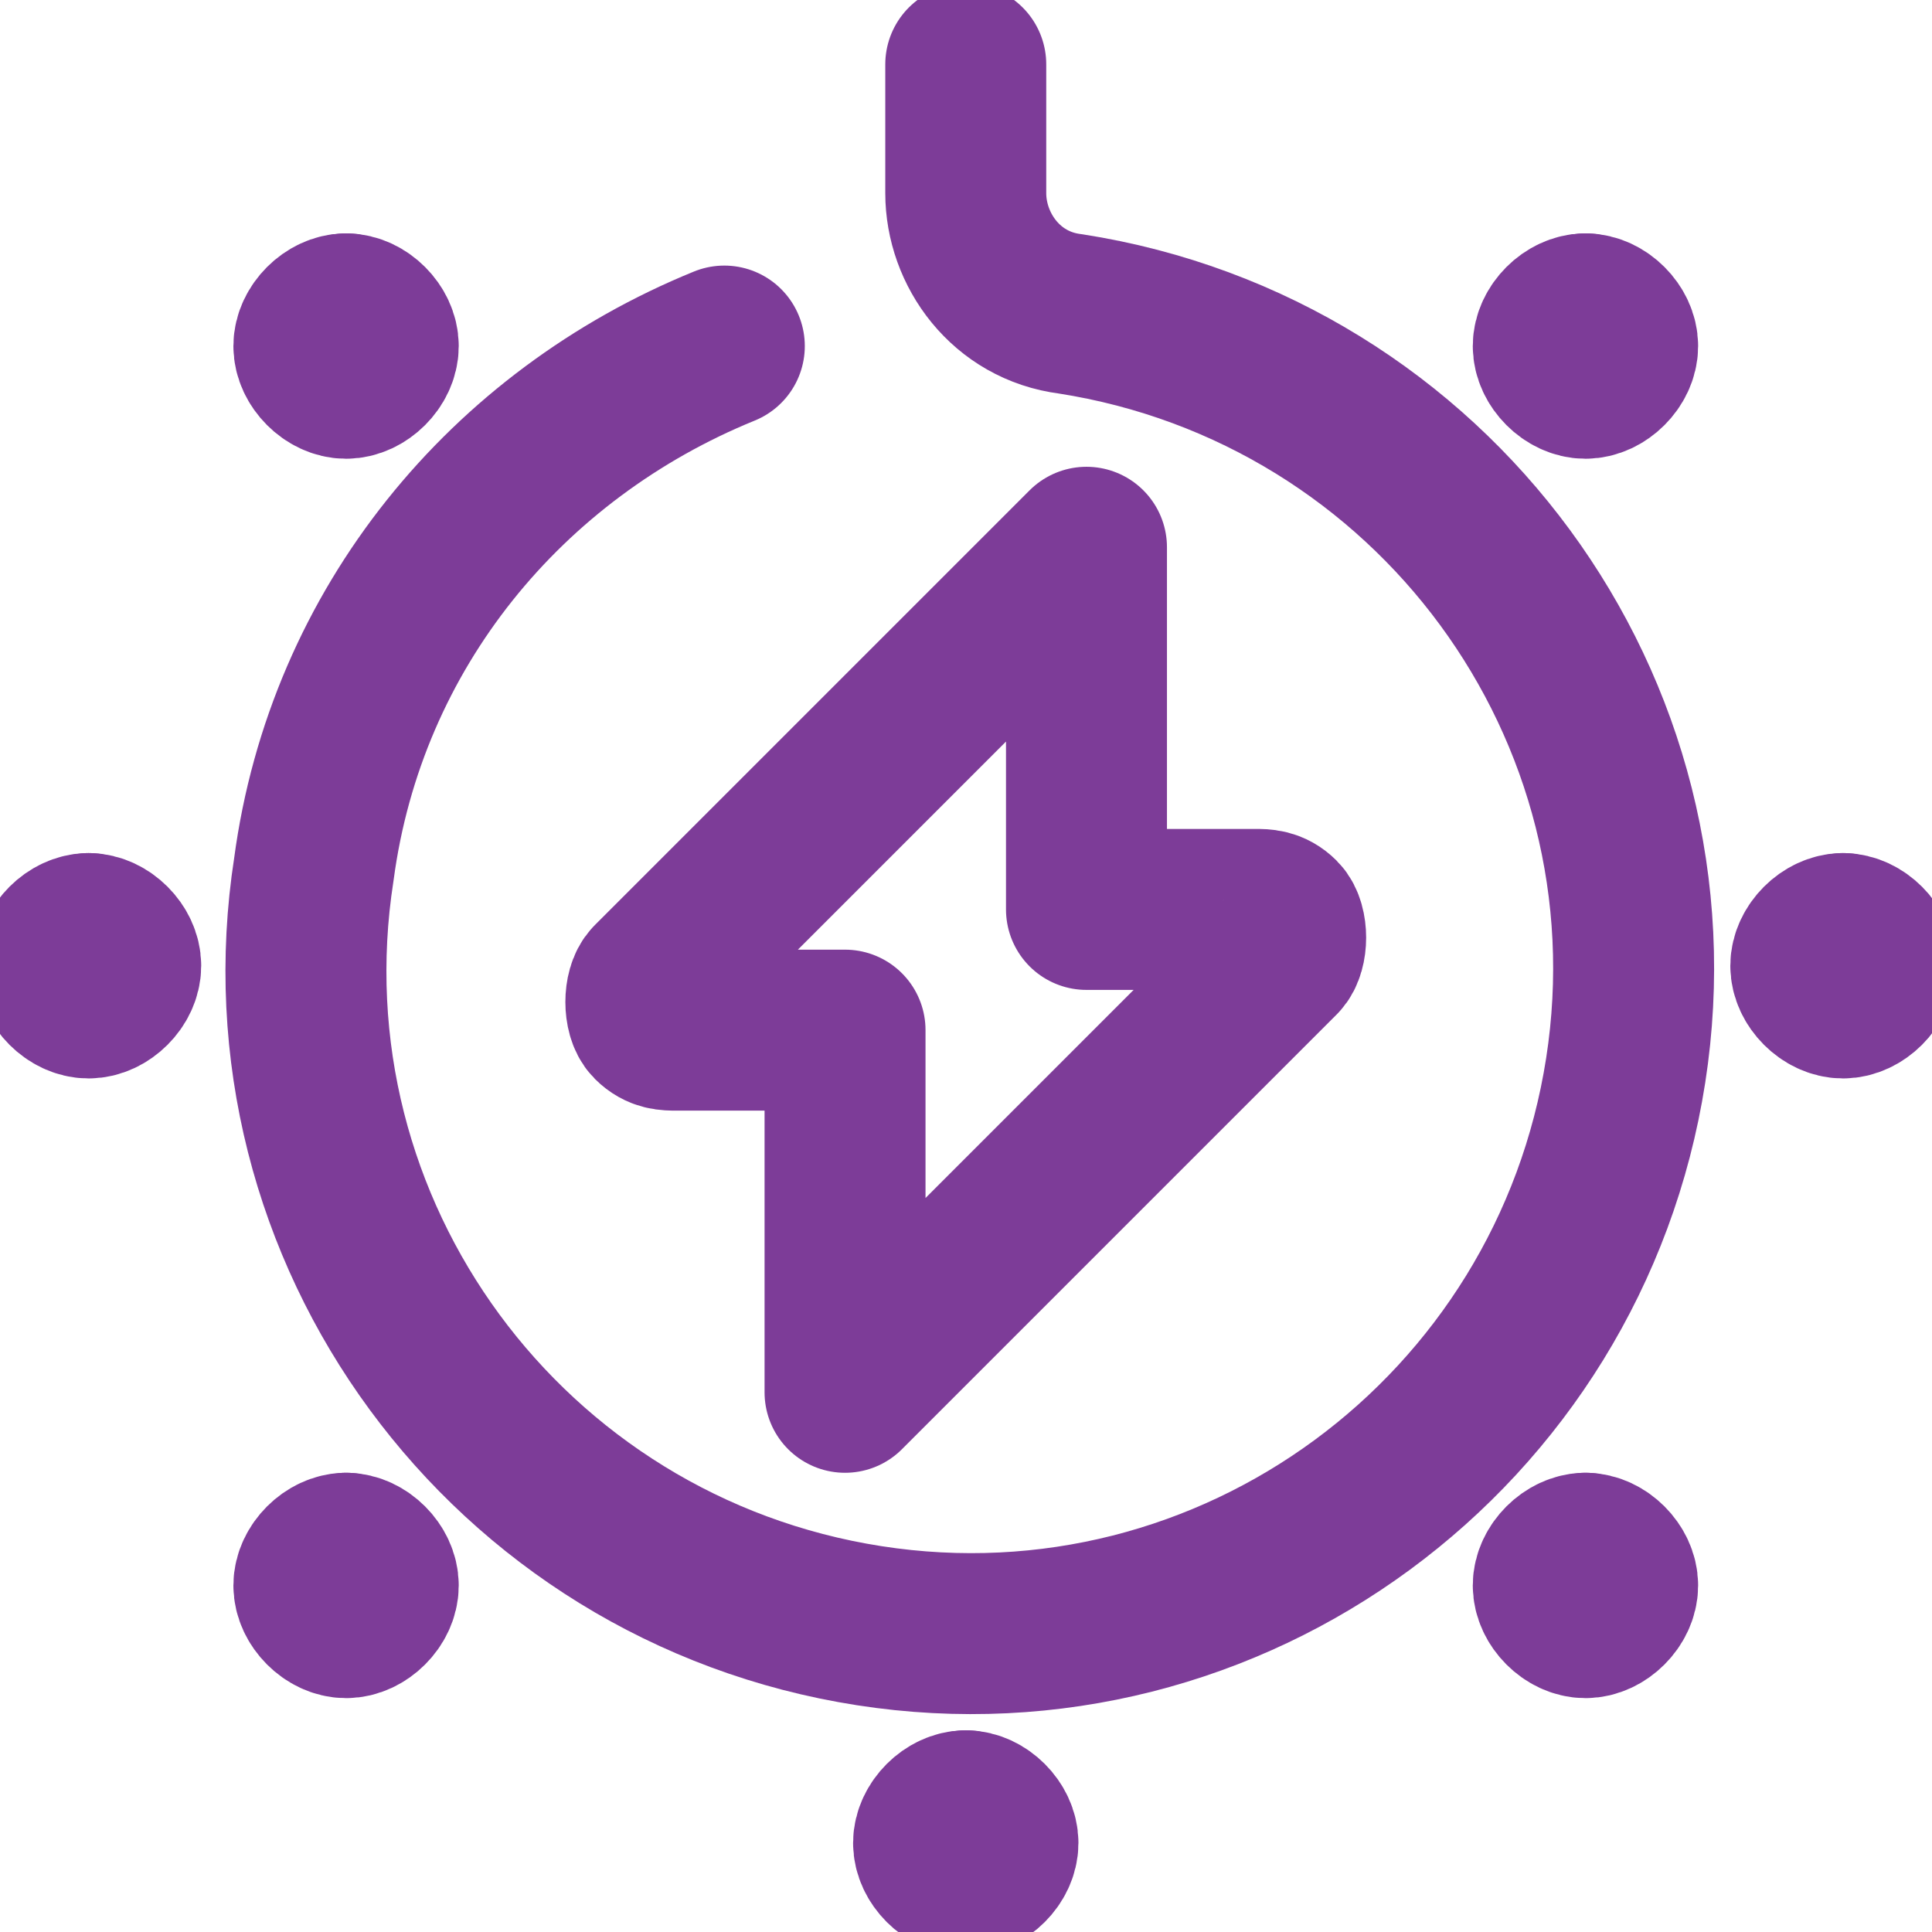
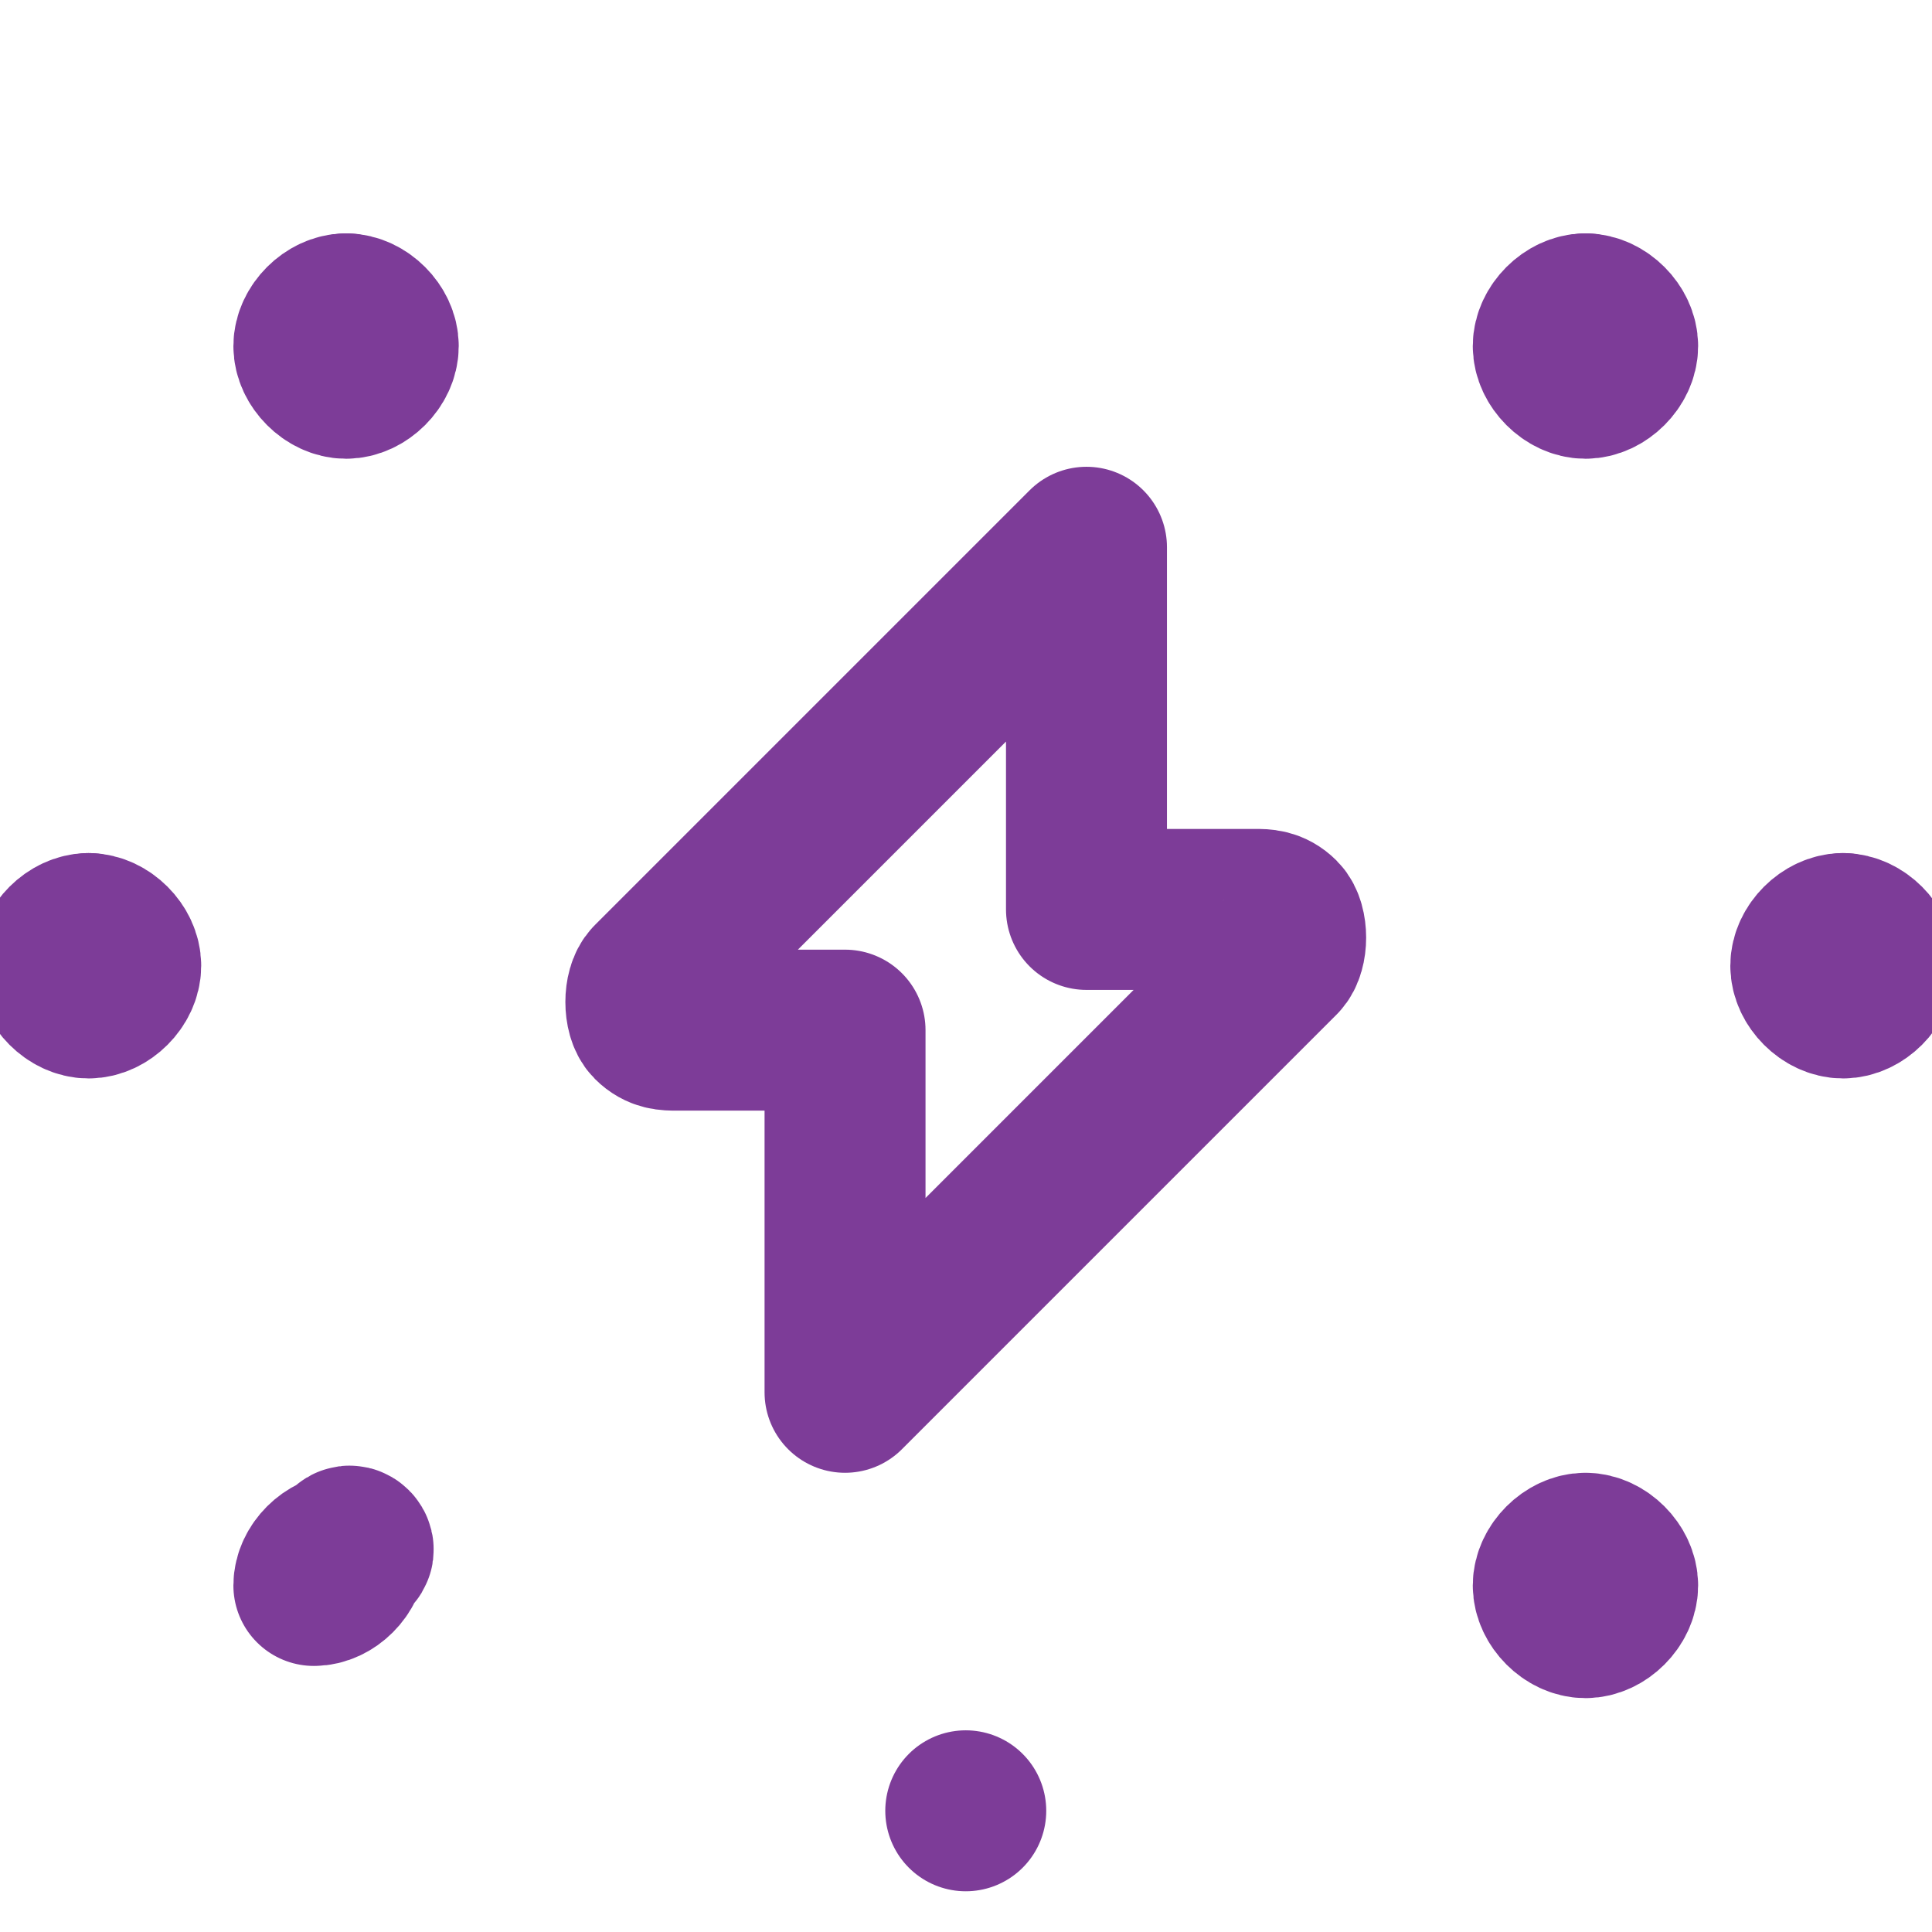
<svg xmlns="http://www.w3.org/2000/svg" version="1.1" id="Layer_1" x="0px" y="0px" viewBox="0 0 32 32" style="enable-background:new 0 0 32 32;" xml:space="preserve">
  <style type="text/css">
	.st0{fill:none;stroke:#7D3C98;stroke-width:2;stroke-linecap:round;stroke-linejoin:round;stroke-miterlimit:5.333;}
</style>
  <g transform="matrix(1.333,0,0,1.333,0,0)">
    <path class="st0" d="M13.5,6.8l-5.4,5.4c-0.1,0.1-0.1,0.4,0,0.5c0.1,0.1,0.2,0.1,0.3,0.1h2.1v4.5l5.4-5.4c0.1-0.1,0.1-0.4,0-0.5   c-0.1-0.1-0.2-0.1-0.3-0.1h-2.1V6.8z" />
-     <path class="st0" d="M12,0.8v1.6c0,0.7,0.5,1.4,1.3,1.5c4.5,0.7,7.6,4.9,6.9,9.4s-4.9,7.6-9.4,6.9c-4.5-0.7-7.6-4.9-6.9-9.4   C4.3,7.8,6.3,5.4,9,4.3" />
    <path class="st0" d="M1.1,11.6L1.1,11.6" />
    <path class="st0" d="M1.1,11.6c-0.2,0-0.4,0.2-0.4,0.4s0.2,0.4,0.4,0.4s0.4-0.2,0.4-0.4S1.3,11.6,1.1,11.6" />
    <path class="st0" d="M4.3,19.3L4.3,19.3" />
-     <path class="st0" d="M4.3,19.3c-0.2,0-0.4,0.2-0.4,0.4s0.2,0.4,0.4,0.4c0.2,0,0.4-0.2,0.4-0.4S4.5,19.3,4.3,19.3" />
+     <path class="st0" d="M4.3,19.3c-0.2,0-0.4,0.2-0.4,0.4c0.2,0,0.4-0.2,0.4-0.4S4.5,19.3,4.3,19.3" />
    <path class="st0" d="M4.3,3.9L4.3,3.9" />
    <path class="st0" d="M4.3,3.9c-0.2,0-0.4,0.2-0.4,0.4s0.2,0.4,0.4,0.4c0.2,0,0.4-0.2,0.4-0.4C4.7,4.1,4.5,3.9,4.3,3.9" />
    <path class="st0" d="M19.7,3.9L19.7,3.9" />
    <path class="st0" d="M19.7,3.9c-0.2,0-0.4,0.2-0.4,0.4c0,0.2,0.2,0.4,0.4,0.4s0.4-0.2,0.4-0.4C20.1,4.1,19.9,3.9,19.7,3.9" />
    <path class="st0" d="M12,22.5L12,22.5" />
-     <path class="st0" d="M12,22.5c-0.2,0-0.4,0.2-0.4,0.4s0.2,0.4,0.4,0.4c0.2,0,0.4-0.2,0.4-0.4S12.2,22.5,12,22.5" />
    <path class="st0" d="M22.9,11.6L22.9,11.6" />
    <path class="st0" d="M22.9,11.6c-0.2,0-0.4,0.2-0.4,0.4s0.2,0.4,0.4,0.4s0.4-0.2,0.4-0.4S23.1,11.6,22.9,11.6" />
-     <path class="st0" d="M19.7,19.3L19.7,19.3" />
    <path class="st0" d="M19.7,19.3c-0.2,0-0.4,0.2-0.4,0.4s0.2,0.4,0.4,0.4s0.4-0.2,0.4-0.4S19.9,19.3,19.7,19.3" />
  </g>
</svg>